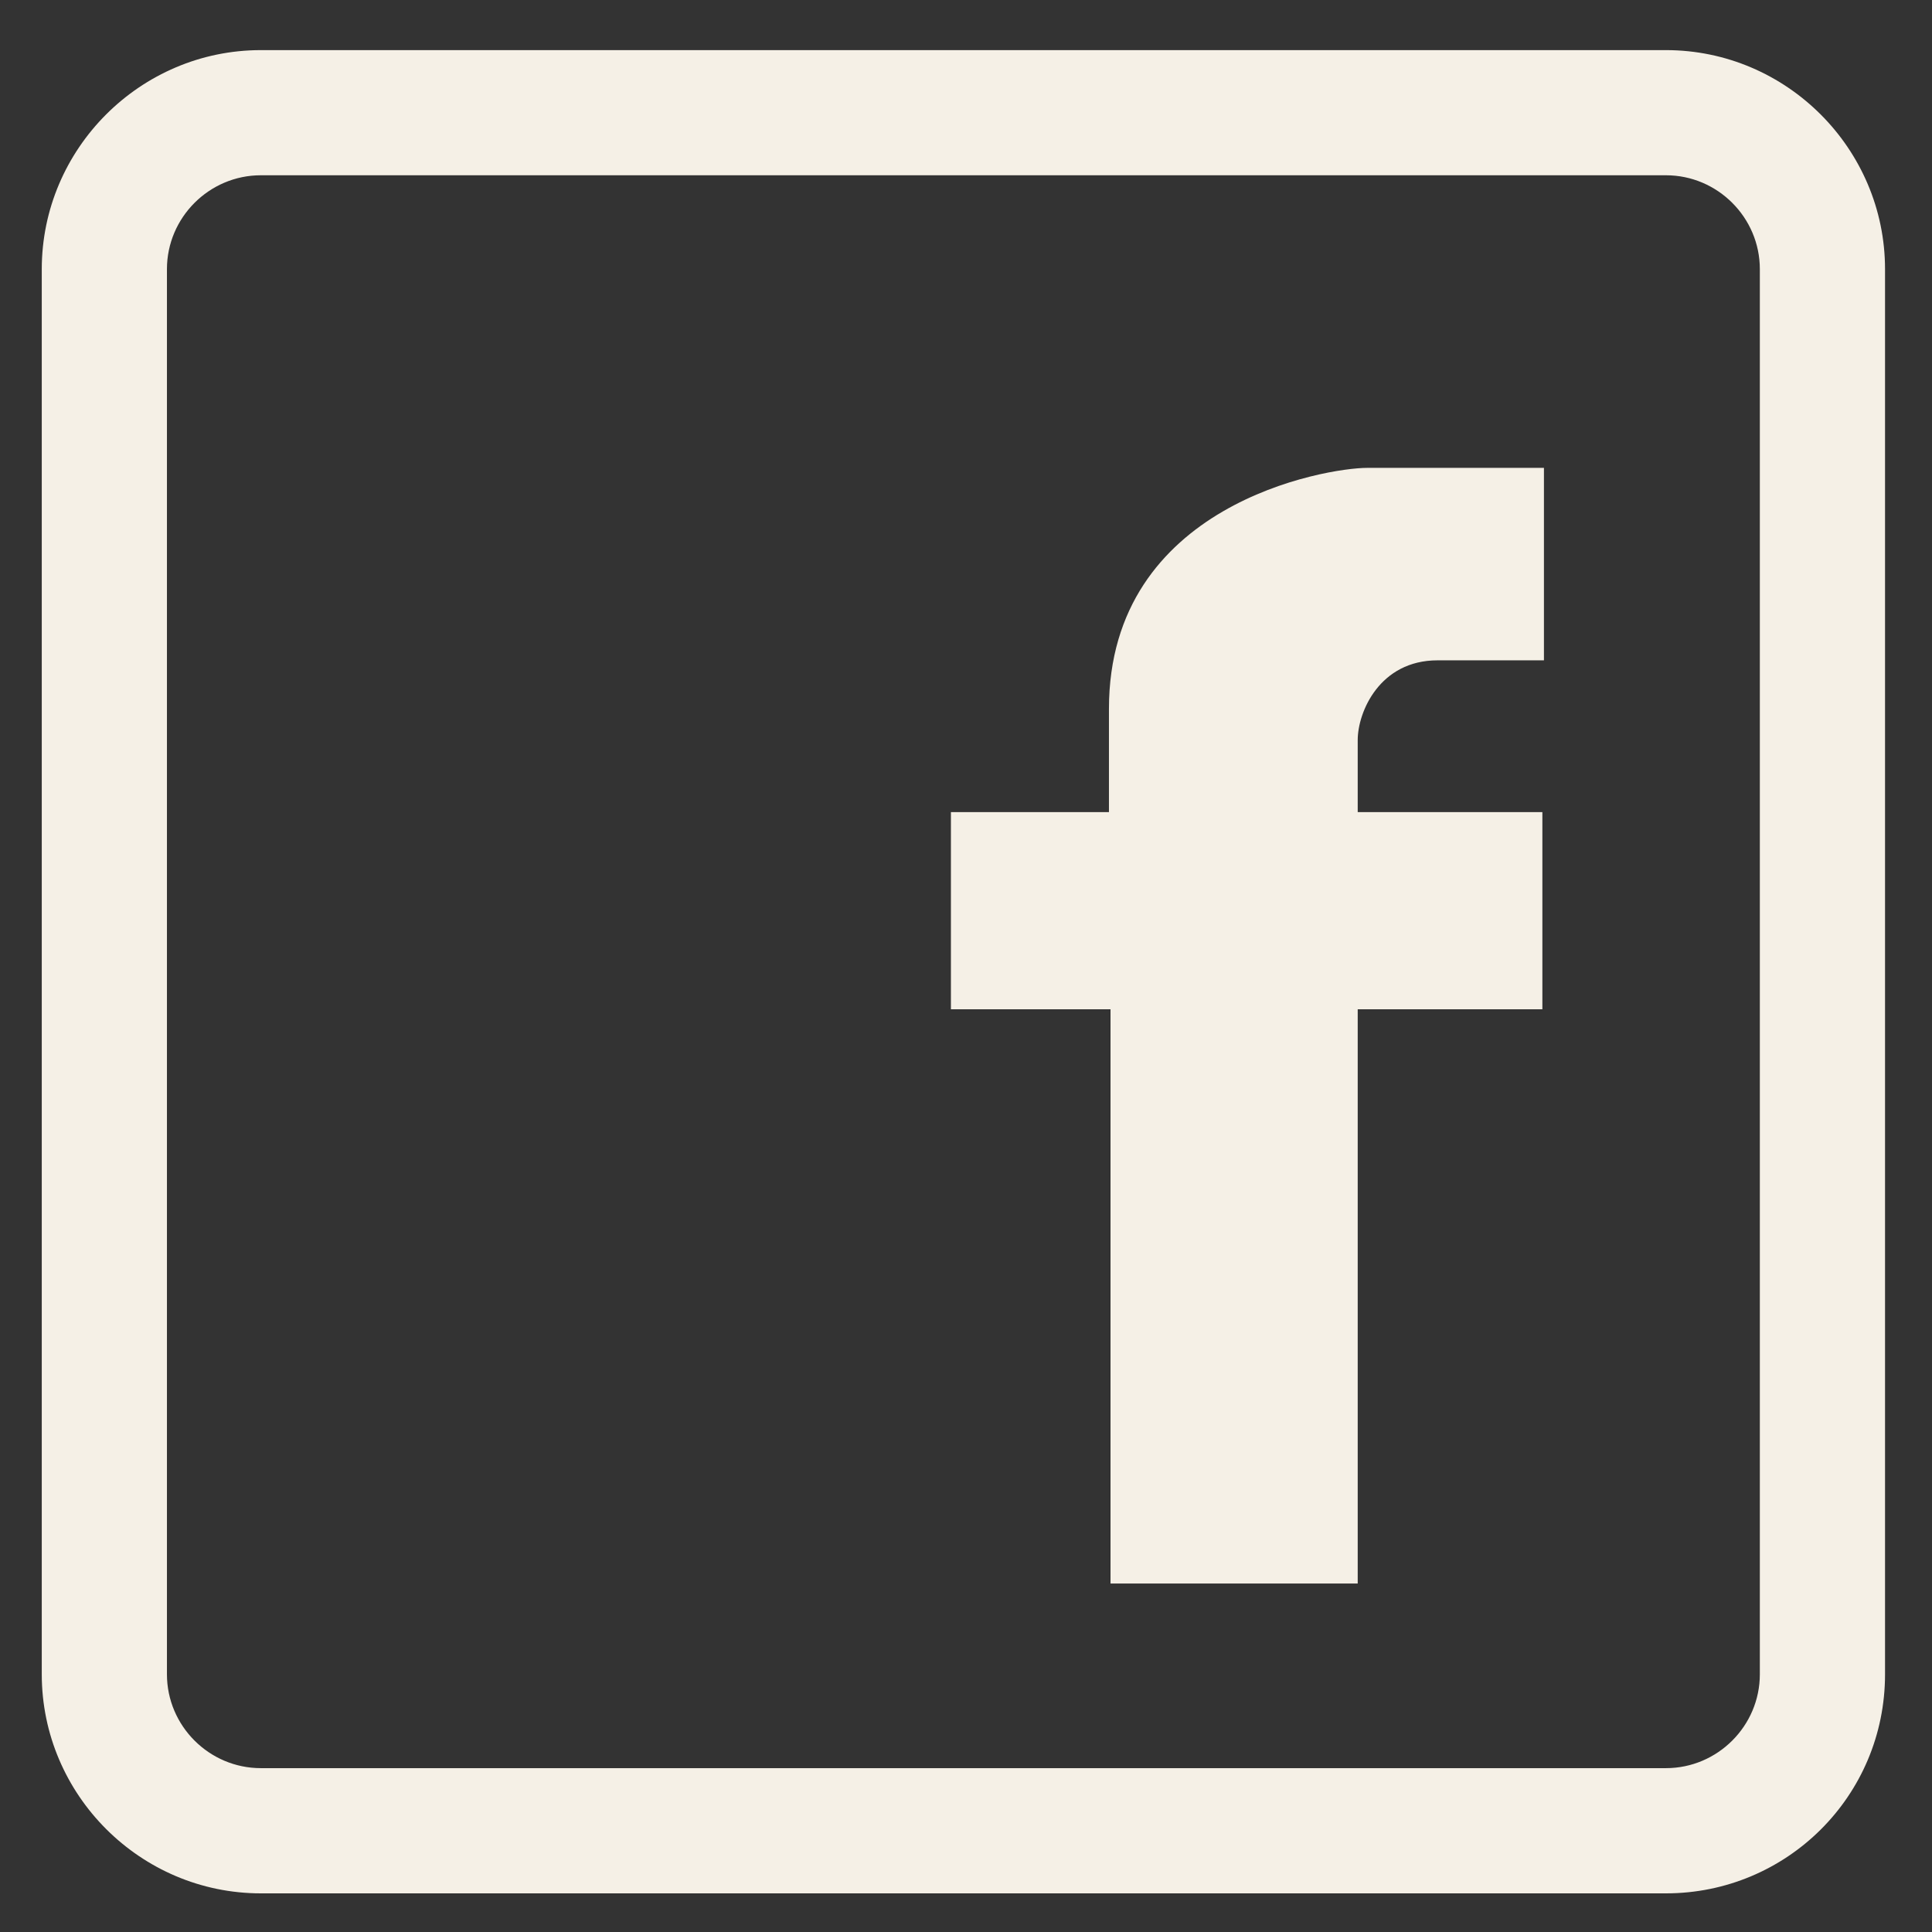
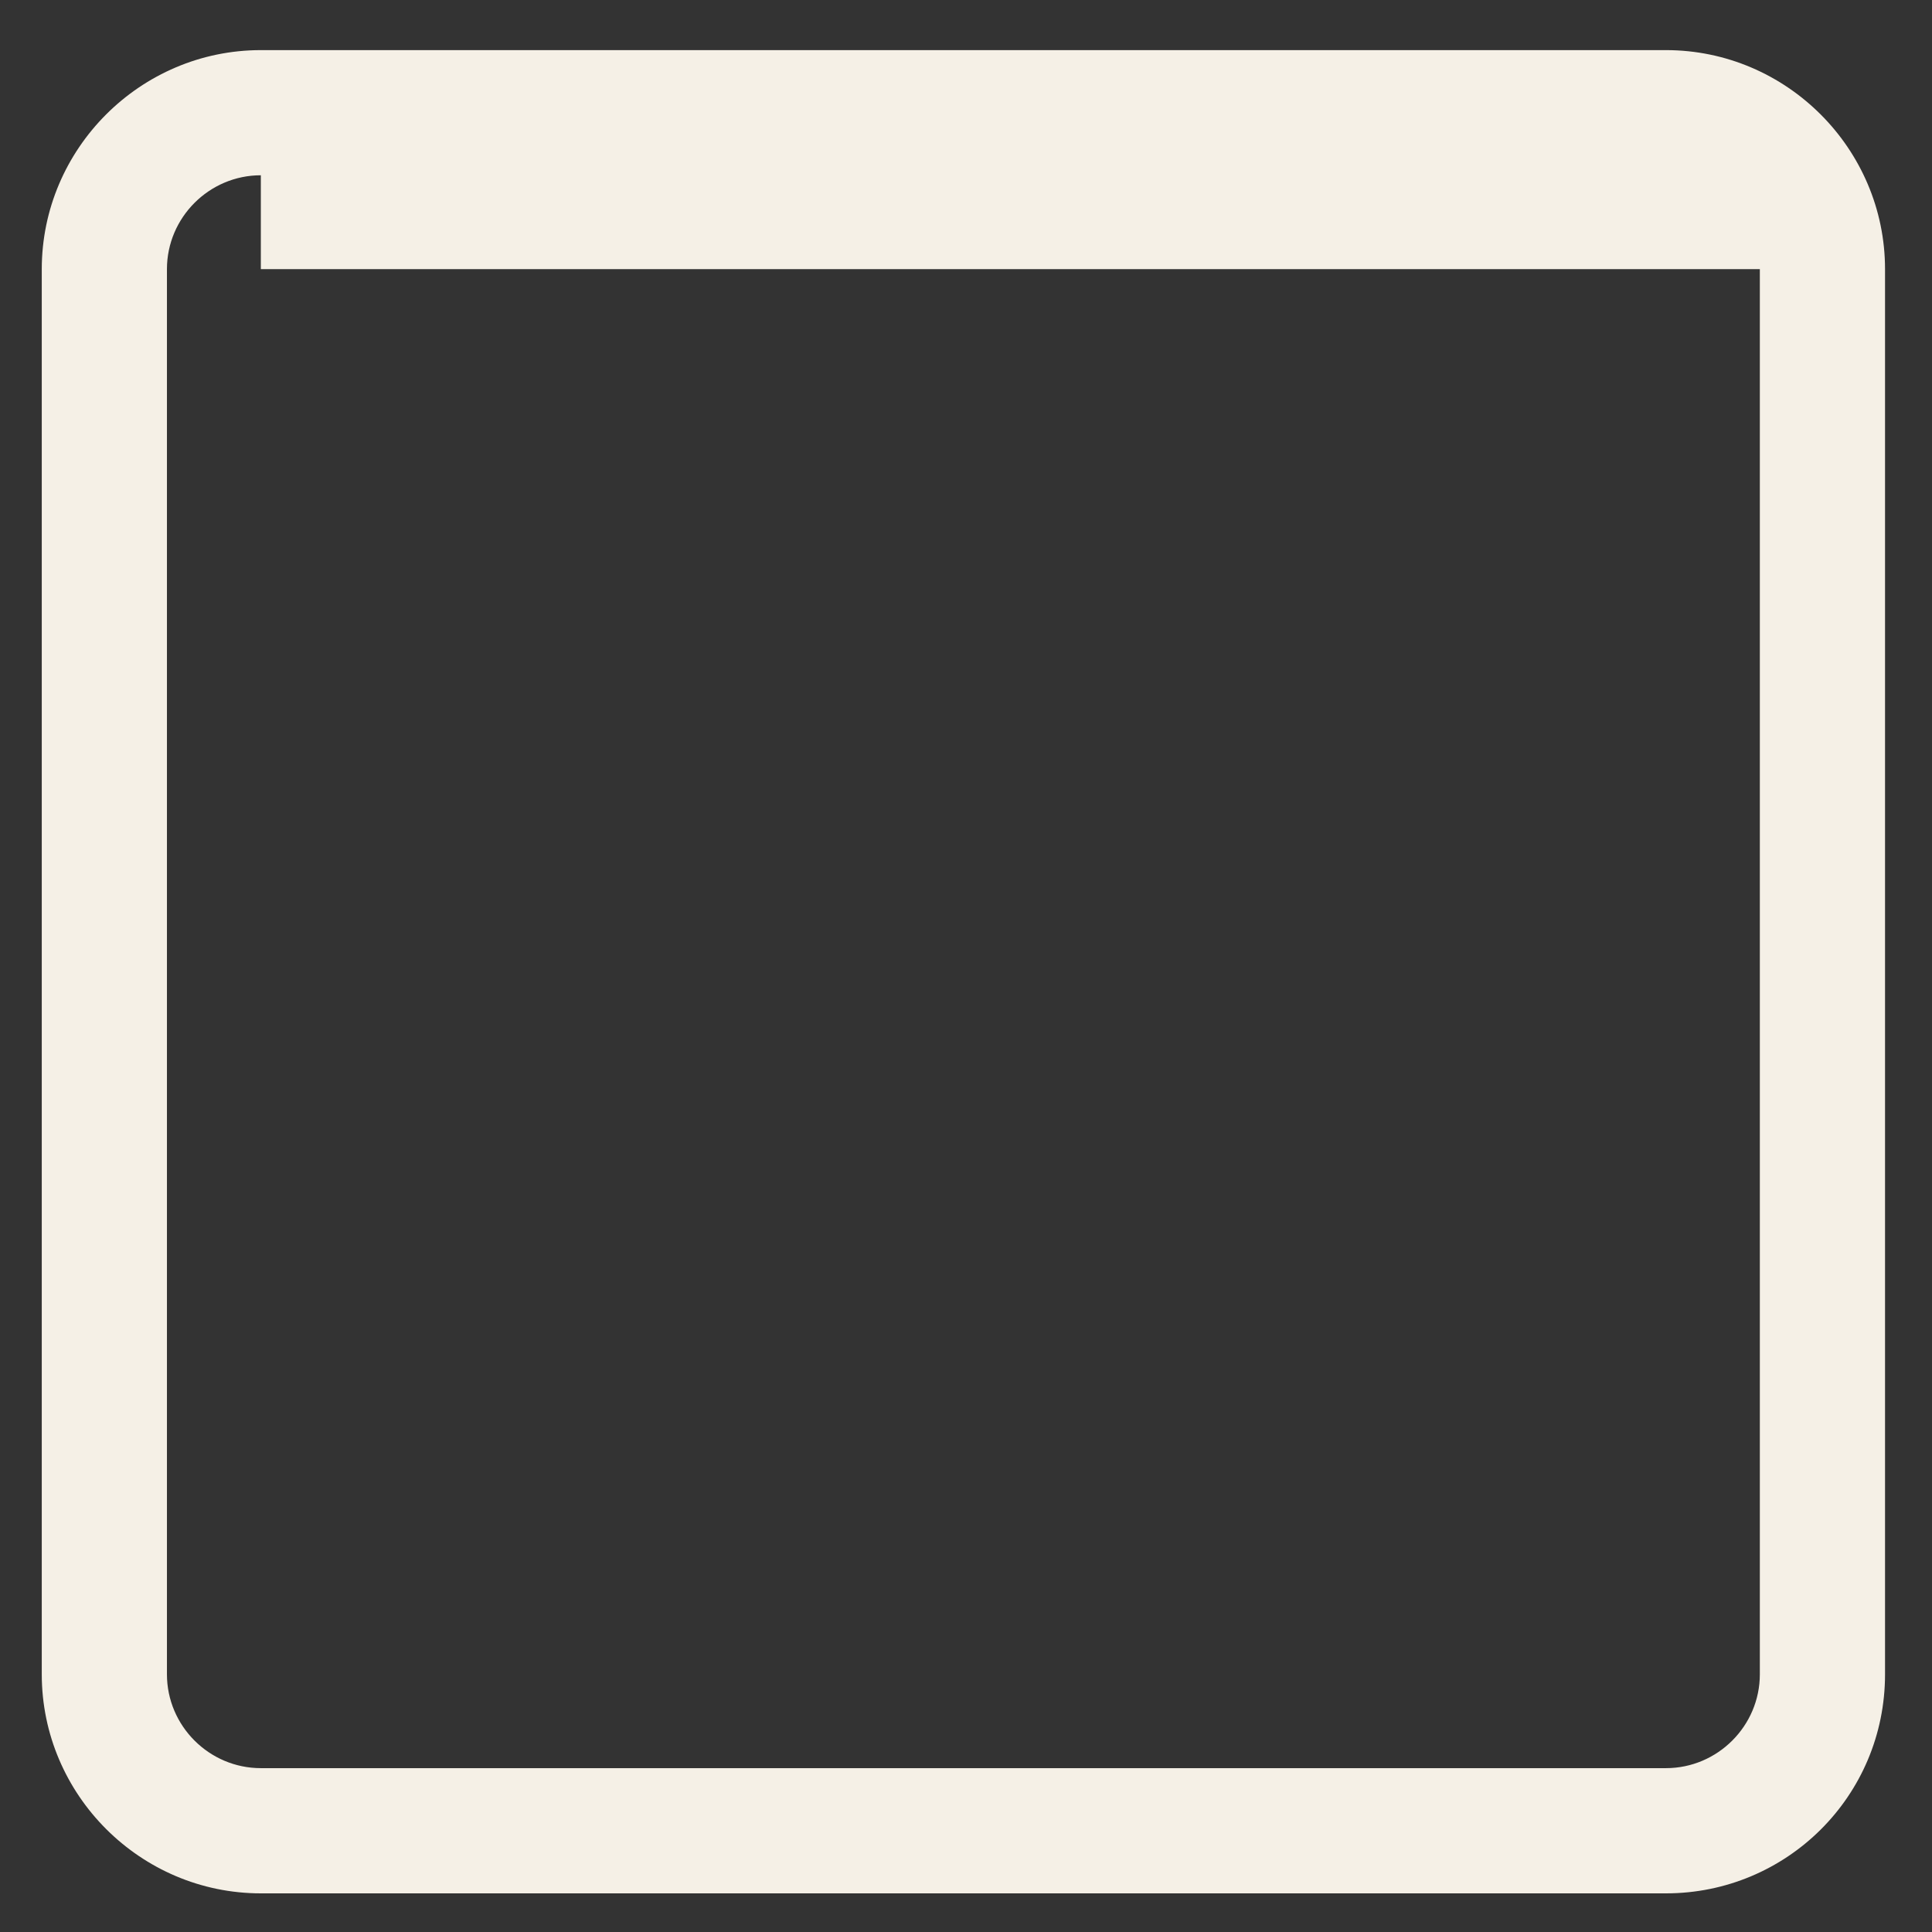
<svg xmlns="http://www.w3.org/2000/svg" version="1.1" id="Camada_1" x="0px" y="0px" width="100px" height="100px" viewBox="0 0 100 100" enable-background="new 0 0 100 100" xml:space="preserve">
  <rect x="0" y="0" width="100" height="100" fill="#333333" stroke="none" />
  <g>
    <g>
-       <path fill="#F5F0E6" d="M86.23,98H13.501C7.264,98,2.162,92.898,2.162,86.662v-72.73c0-6.236,5.102-11.338,11.339-11.338H86.23    c6.236,0,11.339,5.102,11.339,11.338v72.73C97.569,92.979,92.467,98,86.23,98z M13.501,9.072c-2.673,0-4.86,2.188-4.86,4.859    v72.73c0,2.672,2.187,4.858,4.86,4.858H86.23c2.673,0,4.859-2.187,4.859-4.858v-72.73c0-2.672-2.187-4.859-4.859-4.859H13.501z" />
+       <path fill="#F5F0E6" d="M86.23,98H13.501C7.264,98,2.162,92.898,2.162,86.662v-72.73c0-6.236,5.102-11.338,11.339-11.338H86.23    c6.236,0,11.339,5.102,11.339,11.338v72.73C97.569,92.979,92.467,98,86.23,98z M13.501,9.072c-2.673,0-4.86,2.188-4.86,4.859    v72.73c0,2.672,2.187,4.858,4.86,4.858H86.23c2.673,0,4.859-2.187,4.859-4.858v-72.73H13.501z" />
    </g>
  </g>
  <g>
    <g>
-       <path fill="#F5F0E6" d="M49.218,52.241h8.262v29.723h12.795V52.241h9.558V42.036h-9.558c0,0,0-2.269,0-3.727    c0-1.457,1.136-4.13,4.132-4.13s5.507,0,5.507,0v-9.962c0,0-7.046,0-9.151,0c-2.106,0-13.364,1.862-13.364,12.472v5.347h-8.18    V52.241z" />
-     </g>
+       </g>
  </g>
</svg>